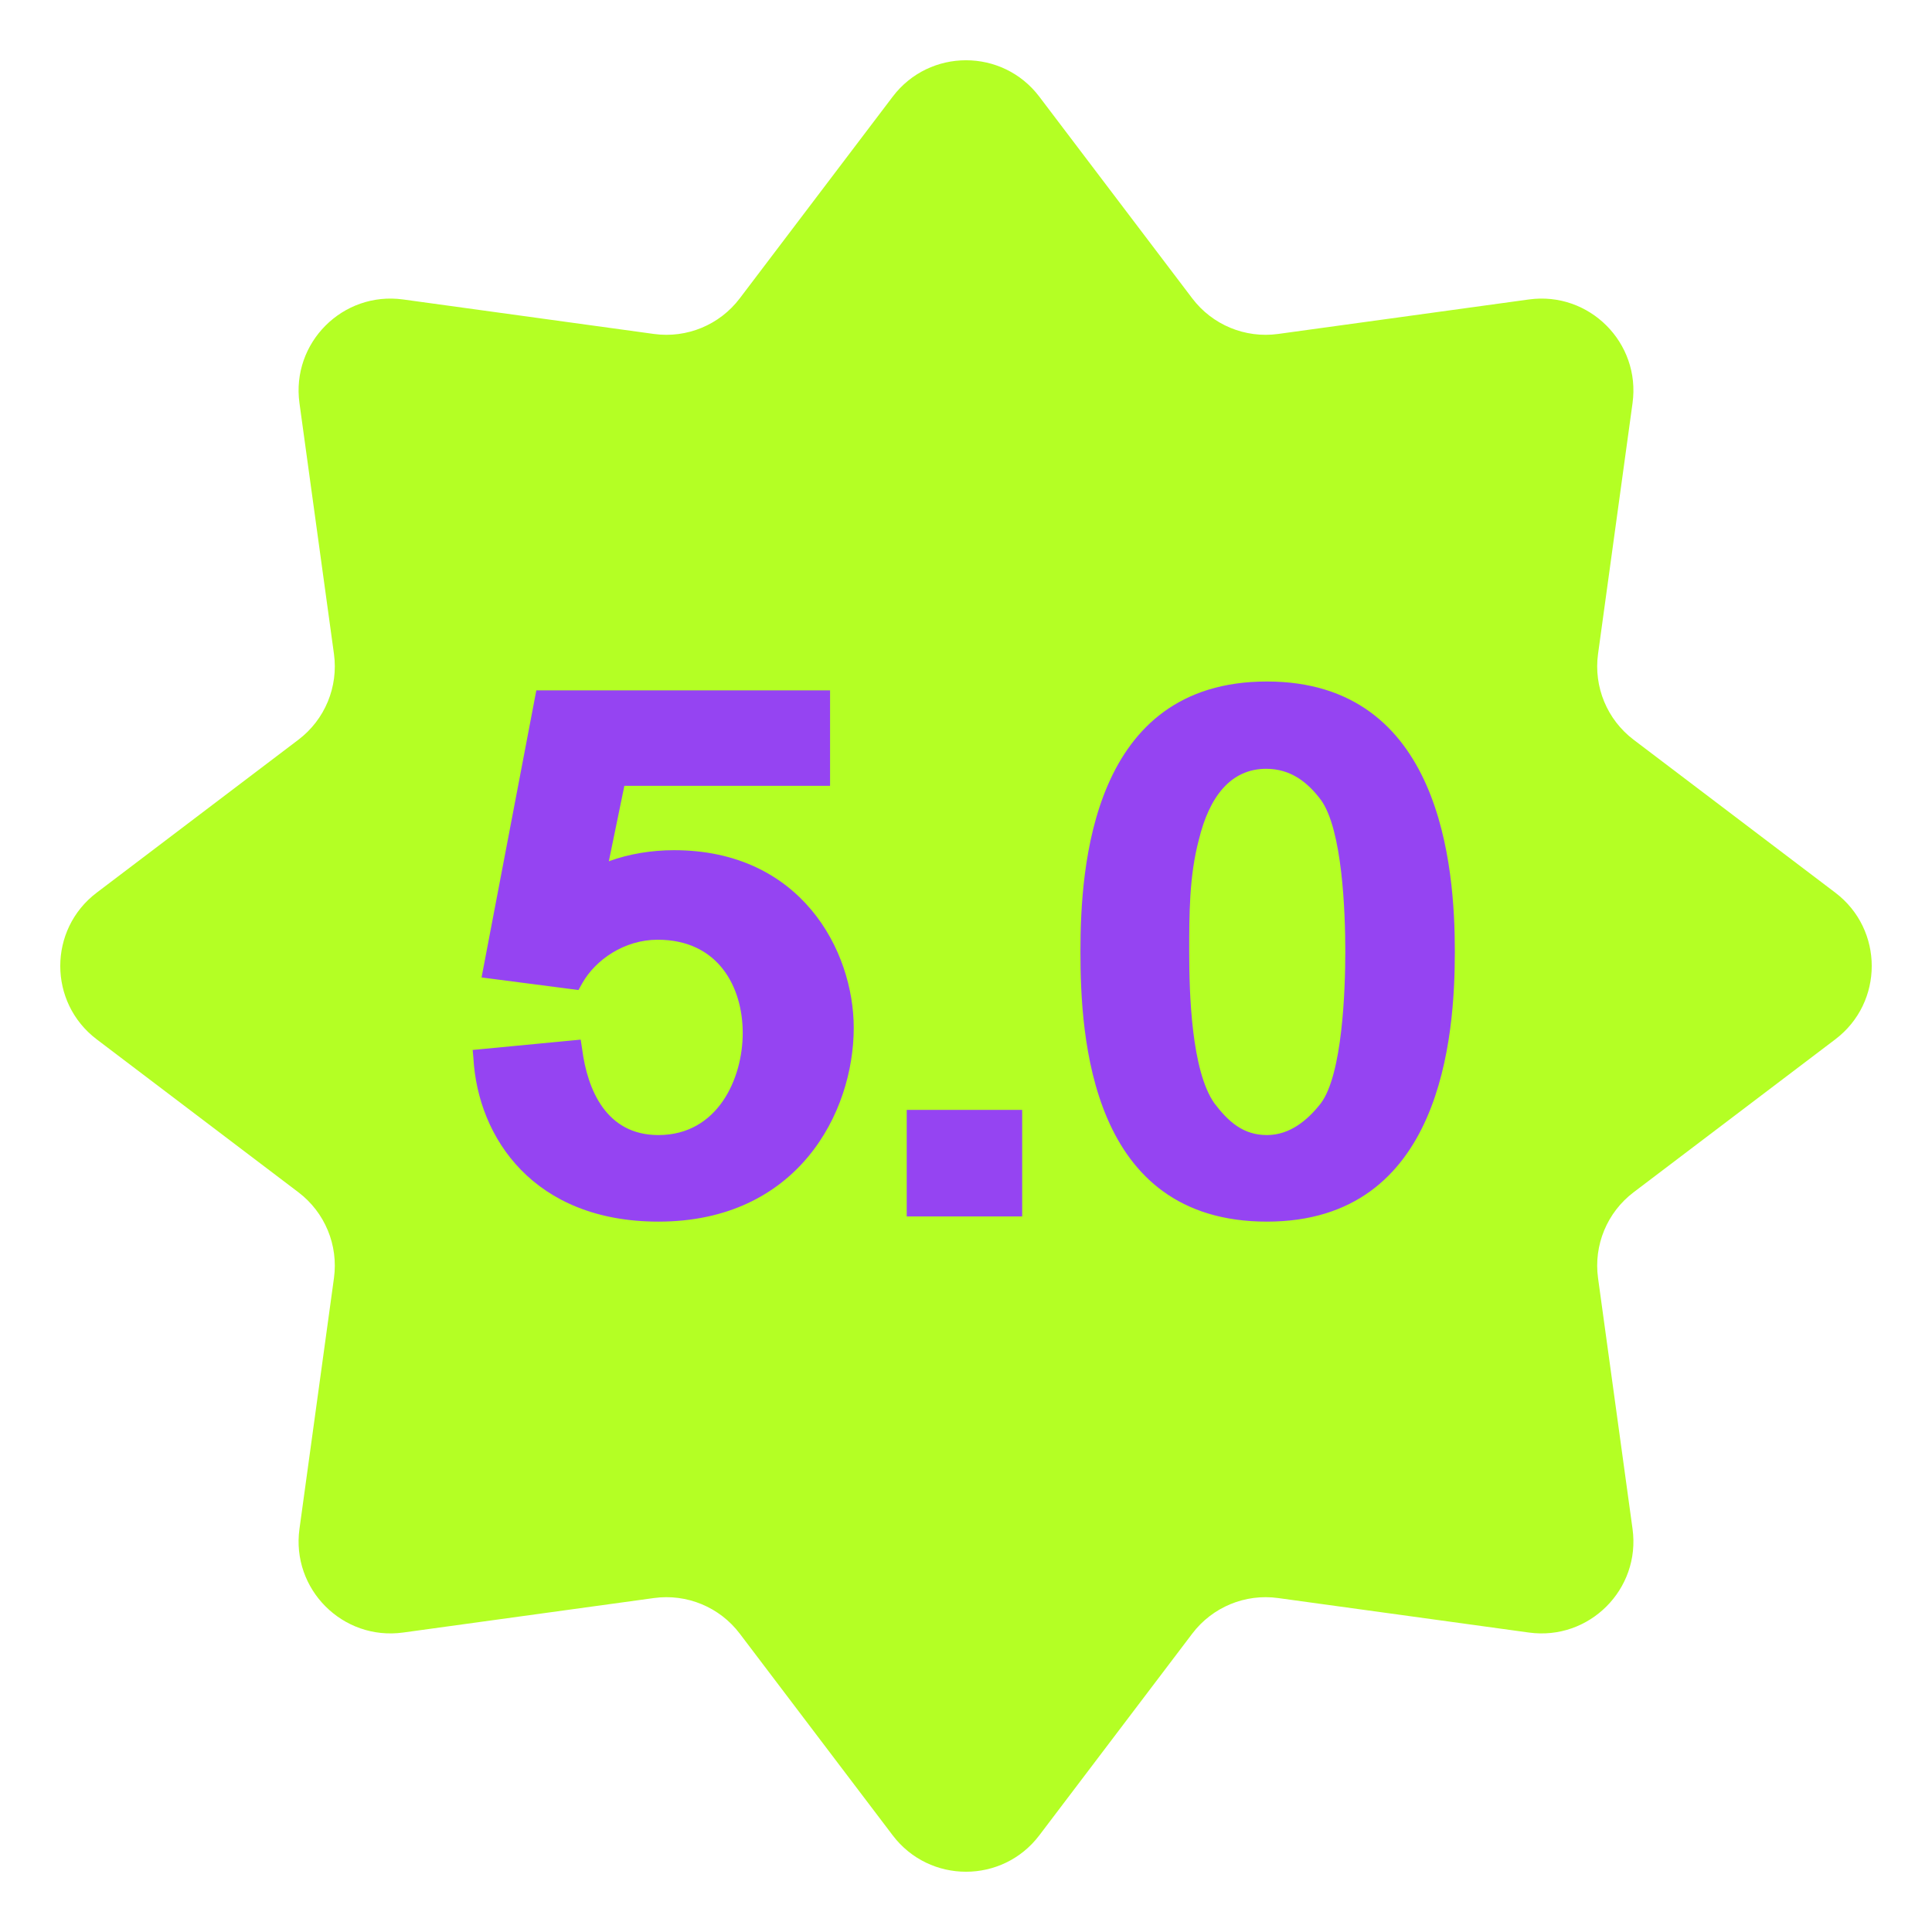
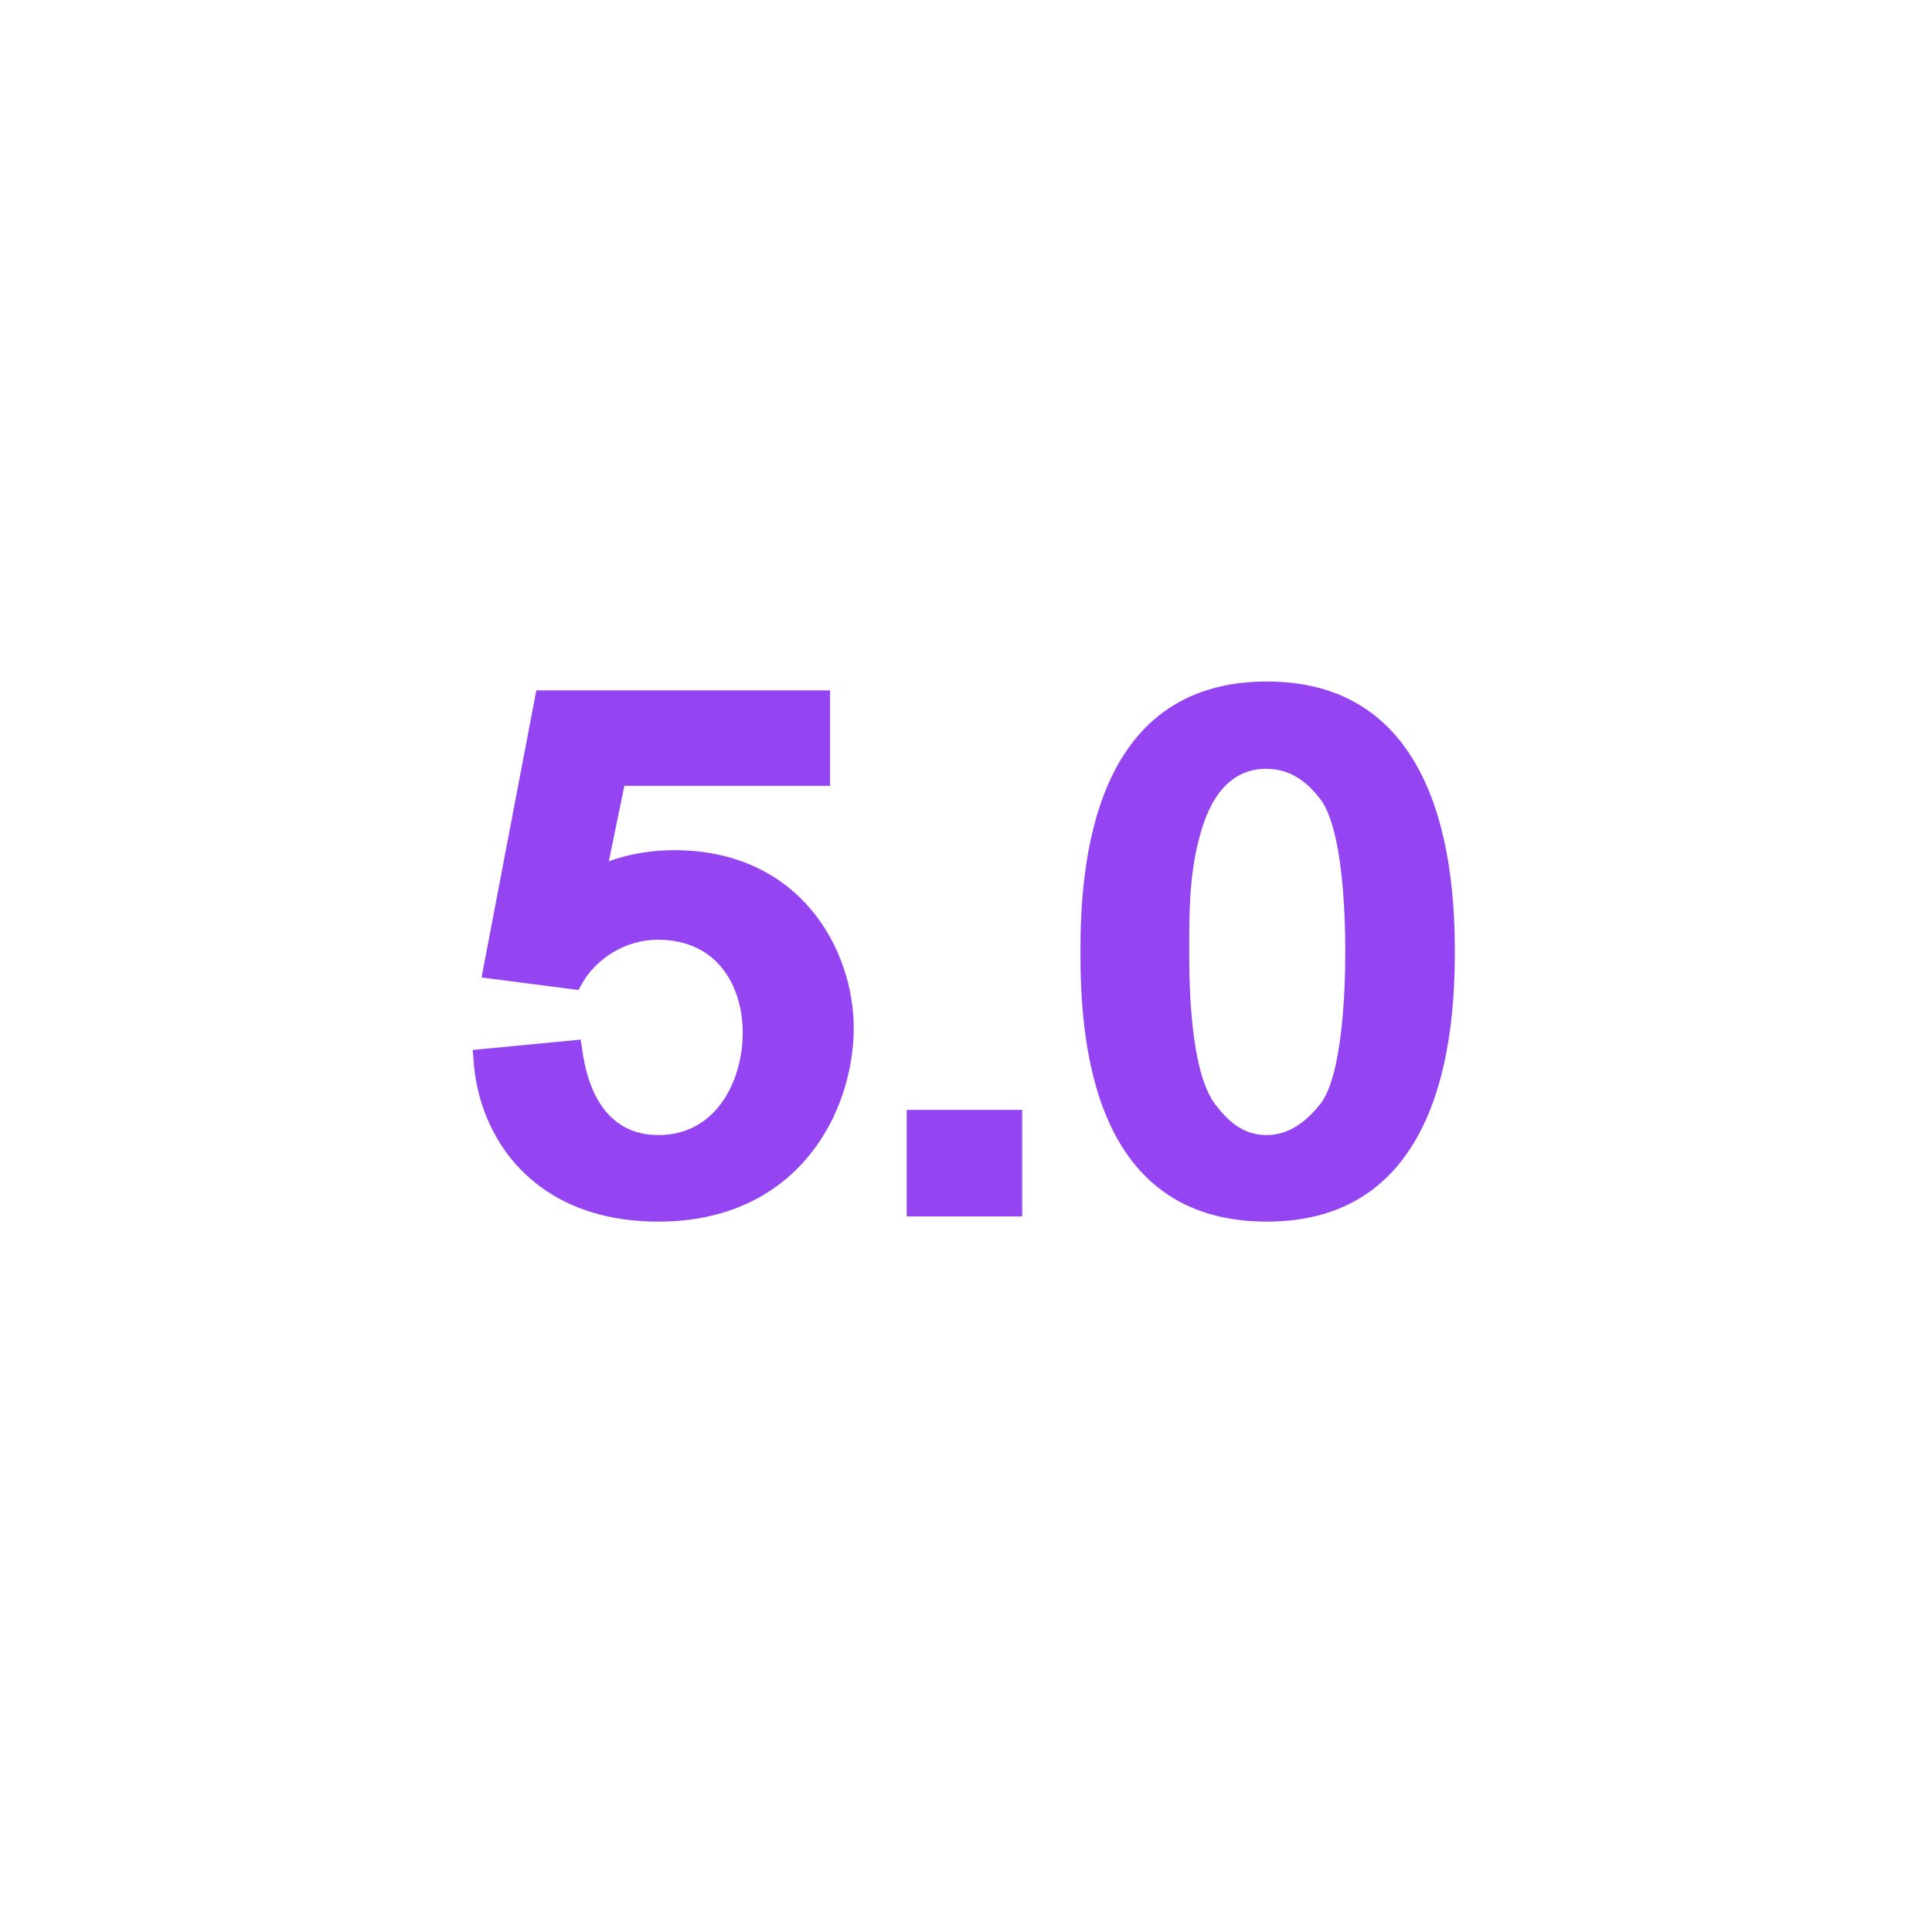
<svg xmlns="http://www.w3.org/2000/svg" width="55" height="55" viewBox="0 0 55 55" fill="none">
-   <path d="M25.413 2.752C26.461 1.37 28.539 1.37 29.587 2.752L33.941 8.494C34.513 9.249 35.447 9.636 36.385 9.507L43.524 8.525C45.242 8.289 46.711 9.758 46.475 11.476L45.493 18.615C45.364 19.553 45.751 20.487 46.506 21.059L52.248 25.413C53.63 26.461 53.63 28.539 52.248 29.587L46.506 33.941C45.751 34.513 45.364 35.447 45.493 36.385L46.475 43.524C46.711 45.242 45.242 46.711 43.524 46.475L36.385 45.493C35.447 45.364 34.513 45.751 33.941 46.506L29.587 52.248C28.539 53.63 26.461 53.63 25.413 52.248L21.059 46.506C20.487 45.751 19.553 45.364 18.615 45.493L11.476 46.475C9.758 46.711 8.289 45.242 8.525 43.524L9.507 36.385C9.636 35.447 9.249 34.513 8.494 33.941L2.752 29.587C1.37 28.539 1.37 26.461 2.752 25.413L8.494 21.059C9.249 20.487 9.636 19.553 9.507 18.615L8.525 11.476C8.289 9.758 9.758 8.289 11.476 8.525L18.615 9.507C19.553 9.636 20.487 9.249 21.059 8.494L25.413 2.752Z" fill="#B4FF24" />
  <path d="M13.456 29.89L16.531 29.596L16.573 29.869C16.721 31.007 17.248 32.313 18.743 32.313C20.428 32.313 21.144 30.712 21.144 29.406C21.144 28.1 20.449 26.752 18.722 26.752C17.774 26.752 16.953 27.321 16.573 27.995L16.468 28.184L13.709 27.826L15.268 19.654H23.63V22.371H17.774L17.332 24.519C17.901 24.309 18.553 24.203 19.186 24.203C22.808 24.203 24.304 27.068 24.304 29.259C24.304 31.681 22.703 34.777 18.743 34.777C15.204 34.777 13.604 32.397 13.477 30.122L13.456 29.89ZM25.813 34.63V31.597H29.099V34.63H25.813ZM36.066 34.777C31.031 34.777 30.758 29.511 30.758 27.089C30.758 24.688 31.073 19.401 36.066 19.401C41.037 19.401 41.416 24.688 41.416 27.089C41.416 29.49 41.058 34.777 36.066 34.777ZM34.57 31.407C34.97 31.934 35.392 32.313 36.066 32.313C36.719 32.313 37.224 31.892 37.603 31.407C38.214 30.586 38.298 28.205 38.298 27.089C38.298 25.952 38.214 23.613 37.603 22.771C37.224 22.265 36.74 21.886 36.045 21.886C35.033 21.886 34.423 22.687 34.128 23.908C33.854 24.941 33.854 26.036 33.854 27.089C33.854 28.29 33.917 30.48 34.57 31.407Z" fill="#9544F2" />
</svg>